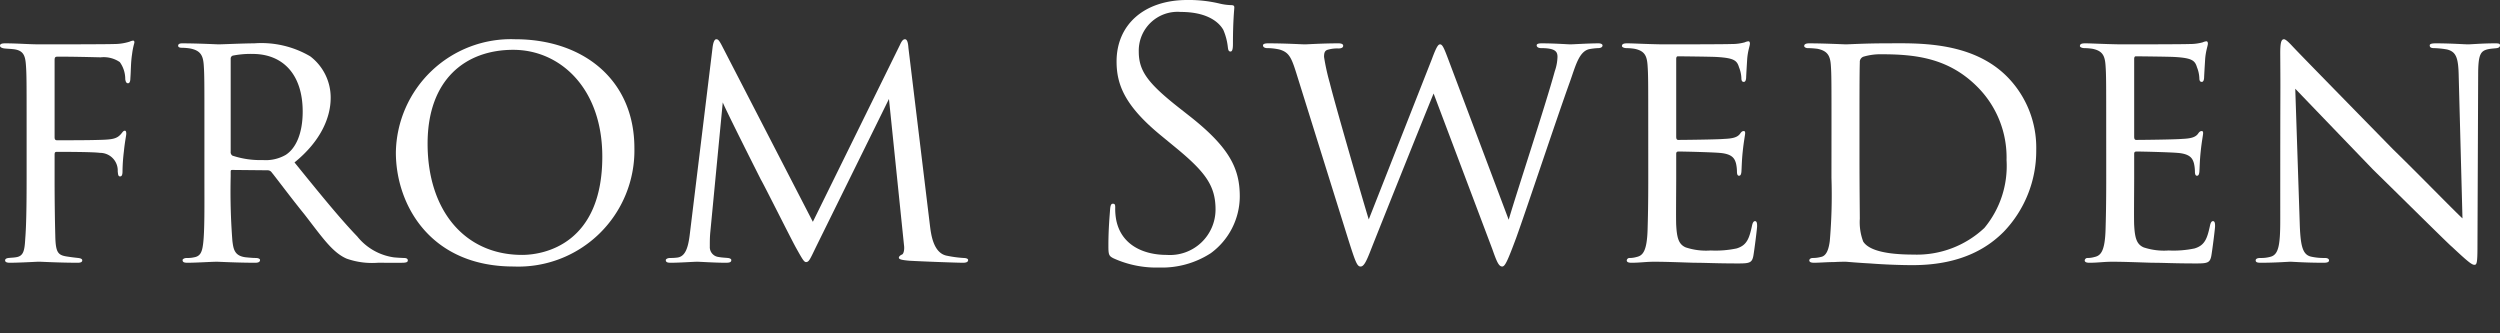
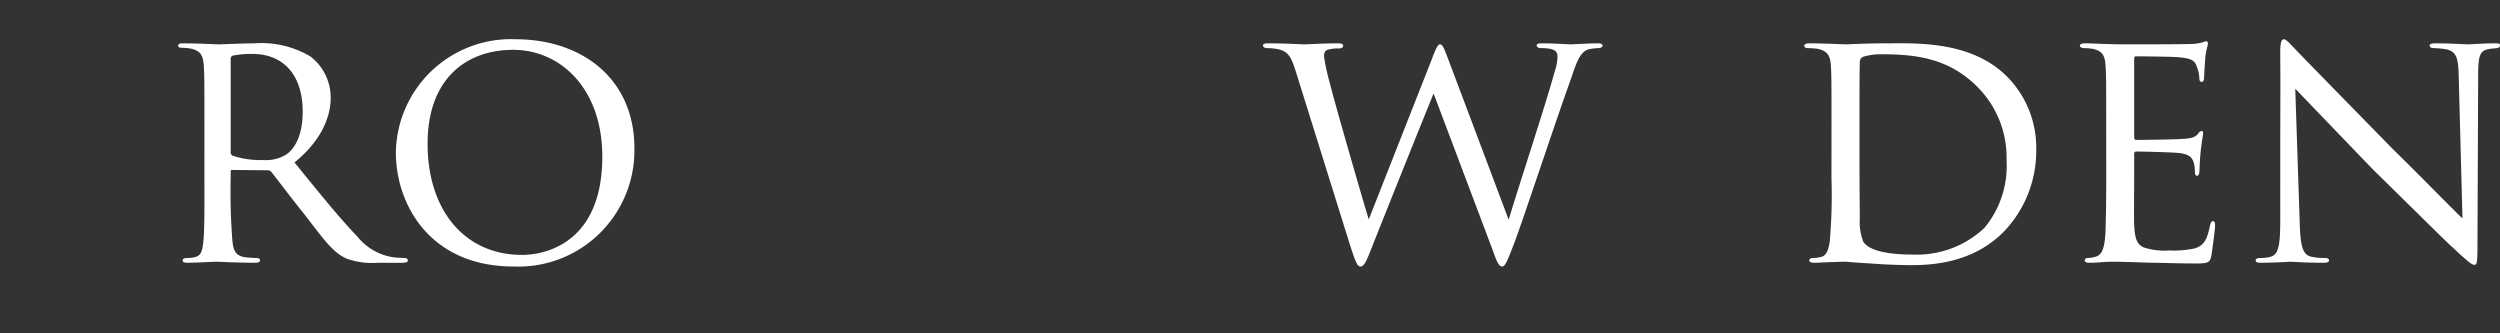
<svg xmlns="http://www.w3.org/2000/svg" id="レイヤー_1のコピー" data-name="レイヤー 1のコピー" viewBox="0 0 219.777 29.309">
  <rect x="0" y="0" width="219.777" height="29.309" fill="#333333" stroke="none" />
  <defs>
    <style>.cls-1{fill:#fff;}</style>
  </defs>
  <title>アウトライン文字</title>
-   <path class="cls-1" d="M2.34,11.19c0-3.93,0-4.65-.06-5.46-.06-.84-.21-1.32-1.14-1.41C.87,4.29.66,4.29.391,4.26.15,4.23,0,4.14,0,4.02c0-.15.15-.21.45-.21,1.08,0,2.07.09,3.06.09.45,0,5.91,0,6.54-.03a4.521,4.521,0,0,0,1.35-.21.976.976,0,0,1,.301-.09c.09,0,.149.09.09.27a6.37,6.37,0,0,0-.181.93c-.119.78-.09,1.32-.149,2.1,0,.33-.09.45-.21.45-.15,0-.21-.15-.24-.36a2.533,2.533,0,0,0-.479-1.5A2.501,2.501,0,0,0,8.85,5.04c-1.29-.03-2.46-.06-3.779-.06-.21,0-.271.06-.271.3v6.78c0,.15.03.27.21.27,1.23,0,2.67,0,3.66-.03,1.23-.03,1.62-.09,2.01-.57.12-.15.181-.24.3-.24.091,0,.12.12.12.27s-.12.66-.21,1.56a15.698,15.698,0,0,0-.12,1.74c0,.3-.06.45-.21.45-.18,0-.18-.18-.21-.45A1.551,1.551,0,0,0,8.79,13.439c-.6-.09-3.3-.09-3.78-.09-.18,0-.21.06-.21.27v2.1c0,2.01.03,3.81.061,5.01.03,1.5.24,1.71,1.08,1.83.39.06.659.09.93.12.24.03.36.09.36.21,0,.12-.091.21-.391.21-1.56,0-3.21-.09-3.33-.09h-.21c-.569.03-1.8.09-2.43.09-.27,0-.42-.06-.42-.21,0-.09.061-.18.3-.21.301-.03.45-.03.63-.06.69-.09.78-.57.841-1.65.09-1.11.119-2.88.119-5.28Z" />
  <path class="cls-1" d="M17.97,11.19c0-3.96,0-4.68-.06-5.49-.061-.81-.271-1.26-1.2-1.44a4.94,4.94,0,0,0-.72-.06c-.21,0-.33-.06-.33-.18s.09-.21.359-.21c1.29,0,3.12.09,3.181.09.27,0,2.31-.09,3.149-.09A8.482,8.482,0,0,1,27.27,4.95a4.551,4.551,0,0,1,1.8,3.66c0,1.65-.81,3.75-3.18,5.67,2.189,2.7,3.989,4.919,5.52,6.51a5.029,5.029,0,0,0,3.18,1.83c.21.03.84.06.931.06.239,0,.33.09.33.21,0,.15-.12.21-.54.21H33.209a6.725,6.725,0,0,1-2.729-.36c-1.26-.54-2.16-1.89-3.72-3.9-1.17-1.44-2.37-3.06-2.88-3.69a.429.429,0,0,0-.36-.18l-3.09-.03c-.12,0-.15.03-.15.15v.42a56.131,56.131,0,0,0,.15,5.669c.09.72.18,1.32,1.17,1.44.3.03.63.06.87.06.27,0,.39.09.39.18,0,.15-.12.24-.42.24-1.56,0-3.239-.09-3.359-.09-.48,0-1.8.09-2.61.09-.3,0-.42-.06-.42-.24,0-.09.18-.18.36-.18a2.573,2.573,0,0,0,.66-.06c.51-.09.689-.42.779-1.14.15-1.08.12-3.54.12-5.79Zm2.31,2.13a.374.374,0,0,0,.15.36,7.692,7.692,0,0,0,2.67.39,3.524,3.524,0,0,0,2.01-.45c.9-.57,1.5-1.89,1.5-3.81,0-3.27-1.74-5.069-4.41-5.069a8.026,8.026,0,0,0-1.739.15.272.272,0,0,0-.181.27Z" />
  <path class="cls-1" d="M34.801,13.41A10.118,10.118,0,0,1,45.3,3.45c5.939,0,10.47,3.54,10.47,9.569A10.207,10.207,0,0,1,45.15,23.429C37.8,23.429,34.801,17.97,34.801,13.41Zm18.148.36c0-6.03-3.72-9.39-7.829-9.39-4.17,0-7.53,2.58-7.53,8.25,0,5.879,3.271,9.779,8.31,9.779C47.91,22.409,52.949,21.389,52.949,13.77Z" />
-   <path class="cls-1" d="M81.749,19.799c.09.72.27,2.4,1.439,2.67a10.297,10.297,0,0,0,1.53.21c.12,0,.39.03.39.18s-.12.24-.45.24c-.539,0-3.779-.12-4.739-.18-.66-.06-.9-.12-.9-.27,0-.09.12-.21.271-.27.149-.06.24-.42.18-.84L78.149,8.7,71.789,21.599c-.57,1.17-.66,1.44-.93,1.44-.18,0-.33-.27-.9-1.29-.479-.87-2.88-5.67-3.06-5.94C66.72,15.45,63.779,9.63,63.539,9L62.43,20.549c-.03.42-.03.69-.03,1.14a.869.869,0,0,0,.75.9c.33.06.54.06.84.09.24.03.3.12.3.18,0,.21-.18.24-.51.24-.96,0-2.25-.09-2.489-.09-.301,0-1.561.09-2.311.09-.27,0-.45-.03-.45-.24,0-.06.12-.18.391-.18a4.495,4.495,0,0,0,.569-.03c.721-.06.99-.78,1.141-1.98L62.64,4.2c.06-.51.18-.75.33-.75.149,0,.24.09.45.48L71.459,19.5,79.109,3.96c.149-.33.27-.51.449-.51.181,0,.271.27.301.75Z" />
-   <path class="cls-1" d="M97.89,22.709c-.42-.21-.45-.33-.45-1.14,0-1.5.12-2.7.15-3.18.029-.33.09-.48.24-.48.18,0,.21.09.21.33a5.296,5.296,0,0,0,.09,1.11c.449,2.22,2.43,3.06,4.439,3.06a4.005,4.005,0,0,0,4.29-3.99c0-2.07-.87-3.27-3.45-5.4l-1.35-1.11C98.88,9.3,98.159,7.44,98.159,5.4c0-3.21,2.4-5.4,6.21-5.4a11.624,11.624,0,0,1,2.79.3,4.897,4.897,0,0,0,1.05.15c.24,0,.3.06.3.21s-.12,1.14-.12,3.18c0,.48-.06.69-.21.69-.18,0-.21-.15-.239-.39a5.262,5.262,0,0,0-.391-1.5c-.18-.33-.989-1.59-3.749-1.59a3.411,3.411,0,0,0-3.69,3.48c0,1.709.78,2.79,3.66,5.04l.84.66c3.54,2.79,4.38,4.649,4.38,7.049a6.217,6.217,0,0,1-2.55,4.98,7.892,7.892,0,0,1-4.53,1.26A9.104,9.104,0,0,1,97.89,22.709Z" />
  <path class="cls-1" d="M113.939,6.36c-.42-1.32-.63-1.77-1.47-2.01A5.152,5.152,0,0,0,111.39,4.23c-.149,0-.359-.06-.359-.24q0-.18.449-.18c1.561,0,2.94.09,3.24.09.21,0,1.53-.09,2.94-.09.359,0,.42.12.42.21,0,.18-.181.24-.42.24a2.994,2.994,0,0,0-.961.12c-.27.09-.3.33-.3.63a19.387,19.387,0,0,0,.511,2.31c.39,1.62,2.97,10.53,3.419,11.97l5.55-14.1c.42-1.14.57-1.29.721-1.29.21,0,.359.36.72,1.32l5.31,14.099c.72-2.46,3.24-10.08,4.05-13.049a4.167,4.167,0,0,0,.24-1.26c0-.45-.15-.78-1.44-.78-.27,0-.39-.12-.39-.24,0-.12.12-.18.45-.18,1.109,0,2.31.09,2.52.09.181,0,1.65-.09,2.46-.09.24,0,.36.09.36.18,0,.15-.15.24-.391.24a5.598,5.598,0,0,0-.779.09c-.9.21-1.2,1.47-1.68,2.82-1.17,3.24-3.84,11.279-4.74,13.769-.78,2.1-.99,2.52-1.23,2.52-.3,0-.479-.42-.869-1.53L126.029,8.22c-.96,2.34-4.59,11.4-5.49,13.68-.449,1.17-.659,1.53-.93,1.53-.3,0-.45-.39-1.05-2.28Z" />
-   <path class="cls-1" d="M144.898,11.19c0-3.93,0-4.65-.06-5.46-.06-.84-.271-1.26-1.14-1.44a5.023,5.023,0,0,0-.721-.06c-.21,0-.39-.09-.39-.18,0-.18.15-.24.45-.24.6,0,1.41.06,3.09.09.149,0,5.489,0,6.09-.03a4.23,4.23,0,0,0,1.17-.15.909.909,0,0,1,.33-.09c.06,0,.12.06.12.21,0,.18-.181.6-.24,1.35-.03.51-.061.99-.09,1.56,0,.27-.061.45-.21.45-.15,0-.21-.12-.21-.33a2.876,2.876,0,0,0-.21-.96c-.181-.6-.45-.81-1.95-.9-.39-.03-3.36-.06-3.42-.06-.09,0-.15.06-.15.24v6.81c0,.18.03.3.181.3.359,0,3.42-.03,4.05-.09.689-.03,1.14-.12,1.38-.45.12-.18.21-.24.33-.24.06,0,.12.03.12.18s-.12.72-.21,1.59c-.091.84-.091,1.44-.12,1.83-.03.24-.091.33-.21.33-.15,0-.181-.18-.181-.39a3.322,3.322,0,0,0-.09-.72c-.12-.39-.3-.81-1.439-.9-.69-.06-3.12-.12-3.601-.12-.18,0-.21.09-.21.21v2.19c0,.93-.029,3.57,0,4.08.061,1.11.21,1.68.84,1.95a5.699,5.699,0,0,0,2.19.27,8.937,8.937,0,0,0,2.28-.18c.899-.27,1.109-.87,1.35-1.98.06-.3.149-.42.27-.42.181,0,.181.27.181.45,0,.21-.24,2.1-.33,2.61-.12.6-.33.66-1.32.66-1.979,0-2.819-.06-3.87-.06-1.05-.03-2.43-.09-3.539-.09-.69,0-1.261.09-1.98.09-.27,0-.42-.06-.42-.21a.243.243,0,0,1,.271-.21,2.237,2.237,0,0,0,.6-.09c.54-.12.9-.51.96-2.37.03-1.02.06-2.25.06-4.53Z" />
  <path class="cls-1" d="M161.008,11.19c0-3.96,0-4.71-.06-5.49-.06-.81-.3-1.23-1.17-1.41A7.471,7.471,0,0,0,158.908,4.23c-.15,0-.3-.09-.3-.18,0-.18.18-.24.45-.24,1.229,0,3.119.09,3.21.09.21,0,1.77-.09,3.449-.09,2.64,0,7.56-.27,10.74,2.94a8.875,8.875,0,0,1,2.55,6.45,10.266,10.266,0,0,1-2.851,7.169c-1.17,1.17-3.449,2.94-8.01,2.94-1.14,0-2.609-.06-3.749-.15-1.141-.06-2.07-.15-2.16-.15-.061,0-.45,0-1.021.03-.569,0-1.289.06-1.739.06-.271,0-.42-.06-.42-.21,0-.09.09-.21.33-.21a2.722,2.722,0,0,0,.689-.09c.51-.09.69-.72.78-1.38a46.852,46.852,0,0,0,.149-5.58Zm2.46,2.55c0,2.7.03,5.04.03,5.49a4.794,4.794,0,0,0,.3,2.01c.33.51,1.29,1.14,4.41,1.14a8.657,8.657,0,0,0,6.239-2.34,8.524,8.524,0,0,0,1.95-5.97,8.77,8.77,0,0,0-2.58-6.45c-2.55-2.55-5.489-2.85-8.459-2.85a5.212,5.212,0,0,0-1.53.21.488.488,0,0,0-.33.51c-.03.87-.03,3.419-.03,5.22Z" />
  <path class="cls-1" d="M185.158,11.19c0-3.93,0-4.65-.06-5.46-.06-.84-.271-1.26-1.14-1.44a5.023,5.023,0,0,0-.721-.06c-.21,0-.39-.09-.39-.18,0-.18.15-.24.45-.24.6,0,1.41.06,3.09.09.149,0,5.489,0,6.09-.03a4.23,4.23,0,0,0,1.17-.15.909.909,0,0,1,.33-.09c.06,0,.12.06.12.21,0,.18-.181.6-.24,1.35-.03.51-.061.99-.09,1.56,0,.27-.061.45-.21.45-.15,0-.21-.12-.21-.33a2.876,2.876,0,0,0-.21-.96c-.181-.6-.45-.81-1.95-.9-.39-.03-3.36-.06-3.42-.06-.09,0-.15.06-.15.24v6.81c0,.18.03.3.181.3.359,0,3.42-.03,4.05-.09.689-.03,1.14-.12,1.38-.45.12-.18.21-.24.33-.24.06,0,.12.03.12.18s-.12.72-.21,1.59c-.091.84-.091,1.44-.12,1.83-.03.24-.091.33-.21.33-.15,0-.181-.18-.181-.39a3.322,3.322,0,0,0-.09-.72c-.12-.39-.3-.81-1.439-.9-.69-.06-3.12-.12-3.601-.12-.18,0-.21.09-.21.21v2.19c0,.93-.029,3.57,0,4.08.061,1.11.21,1.68.84,1.95a5.699,5.699,0,0,0,2.19.27,8.937,8.937,0,0,0,2.28-.18c.899-.27,1.109-.87,1.35-1.98.06-.3.149-.42.27-.42.181,0,.181.27.181.45,0,.21-.24,2.1-.33,2.61-.12.6-.33.66-1.32.66-1.979,0-2.819-.06-3.87-.06-1.05-.03-2.43-.09-3.539-.09-.69,0-1.261.09-1.98.09-.27,0-.42-.06-.42-.21a.243.243,0,0,1,.271-.21,2.237,2.237,0,0,0,.6-.09c.54-.12.9-.51.96-2.37.03-1.02.06-2.25.06-4.53Z" />
  <path class="cls-1" d="M200.458,4.68c0-.93.09-1.23.33-1.23.21,0,.72.6.93.81.271.3,4.44,4.56,8.64,8.85,2.34,2.28,5.34,5.37,6.12,6.089l-.33-12.479c-.03-1.62-.21-2.16-1.021-2.37A7.557,7.557,0,0,0,213.957,4.23c-.3,0-.359-.12-.359-.24,0-.15.24-.18.54-.18,1.29,0,2.55.09,2.819.09.301,0,1.23-.09,2.4-.09.33,0,.42.03.42.18,0,.12-.09.21-.271.24-.18.03-.42.03-.75.09-.689.15-.899.45-.899,2.25l-.061,15.06c0,1.5-.06,1.65-.27,1.65s-.51-.21-1.979-1.59c-.12-.06-4.29-4.2-6.9-6.75-3.12-3.24-6.119-6.359-6.869-7.14L202.168,19.529c.06,2.07.24,2.85.99,3.03a5.181,5.181,0,0,0,1.229.12c.24,0,.36.09.36.21,0,.15-.15.21-.48.21-1.62,0-2.699-.09-2.909-.09s-1.32.09-2.61.09c-.27,0-.45-.03-.45-.21,0-.12.12-.21.42-.21a3.002,3.002,0,0,0,.931-.12c.659-.21.81-1.02.81-3.209C200.458,5.04,200.488,9.66,200.458,4.68Z" />
</svg>